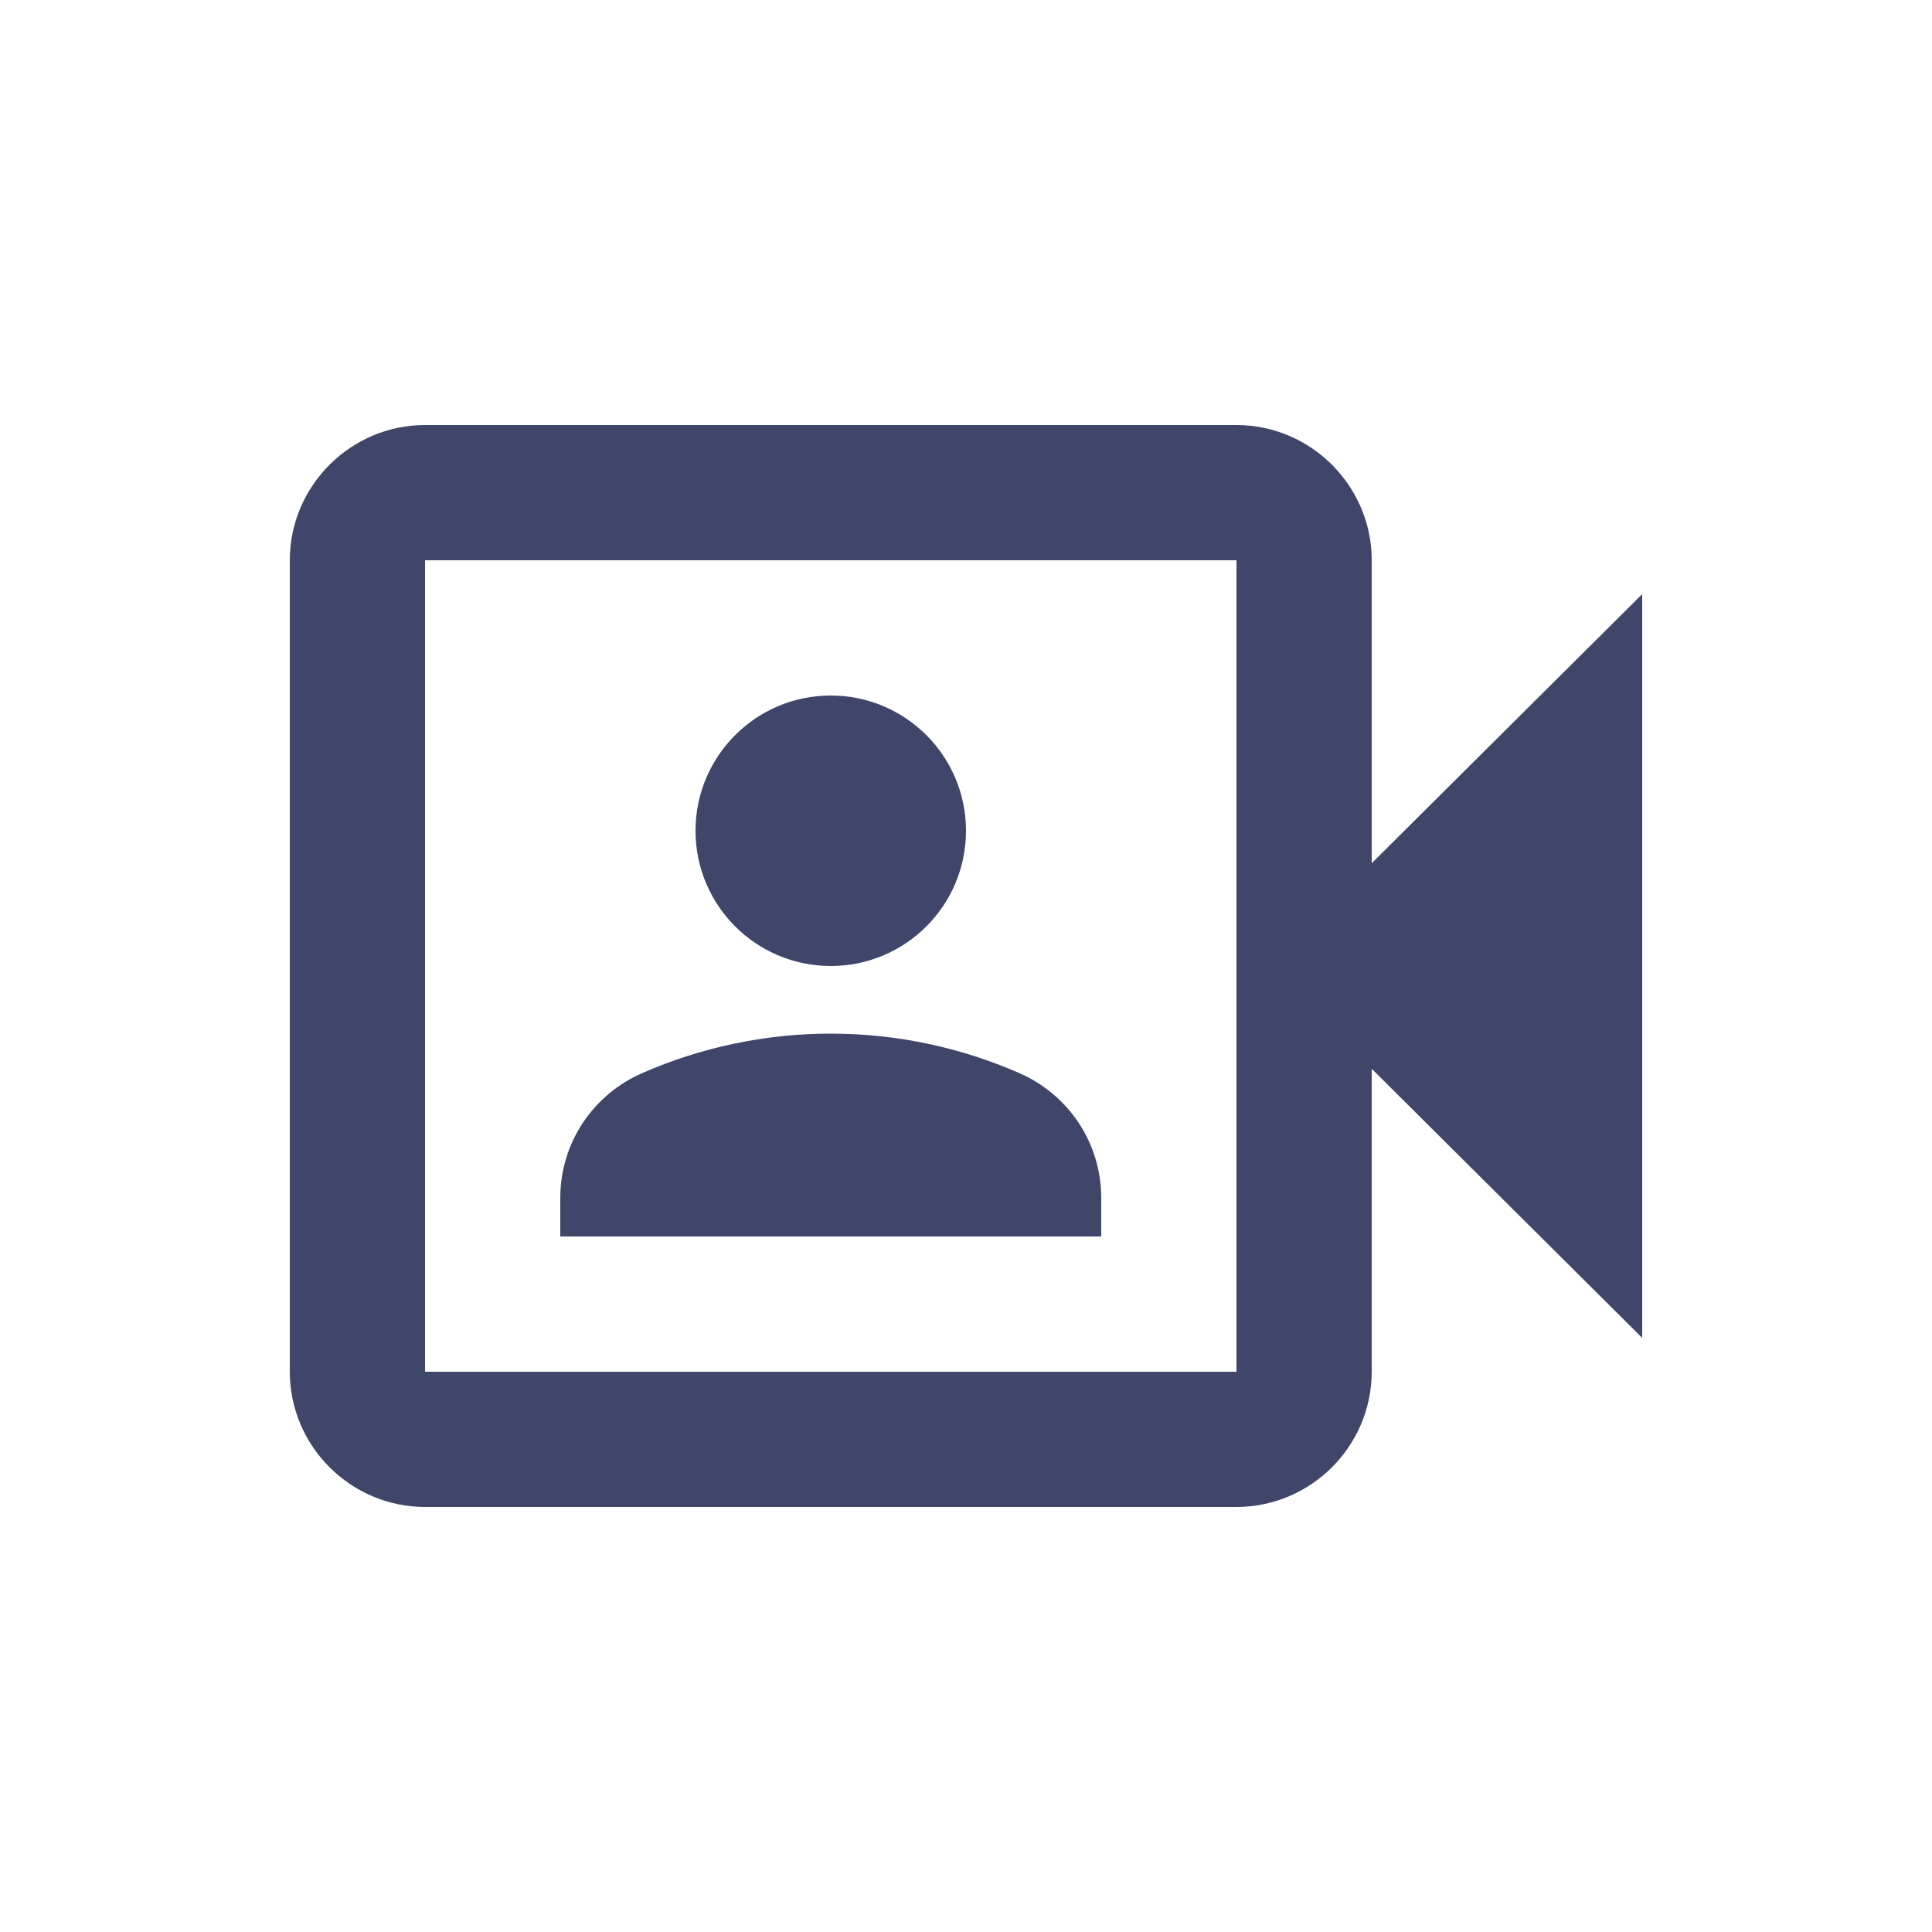
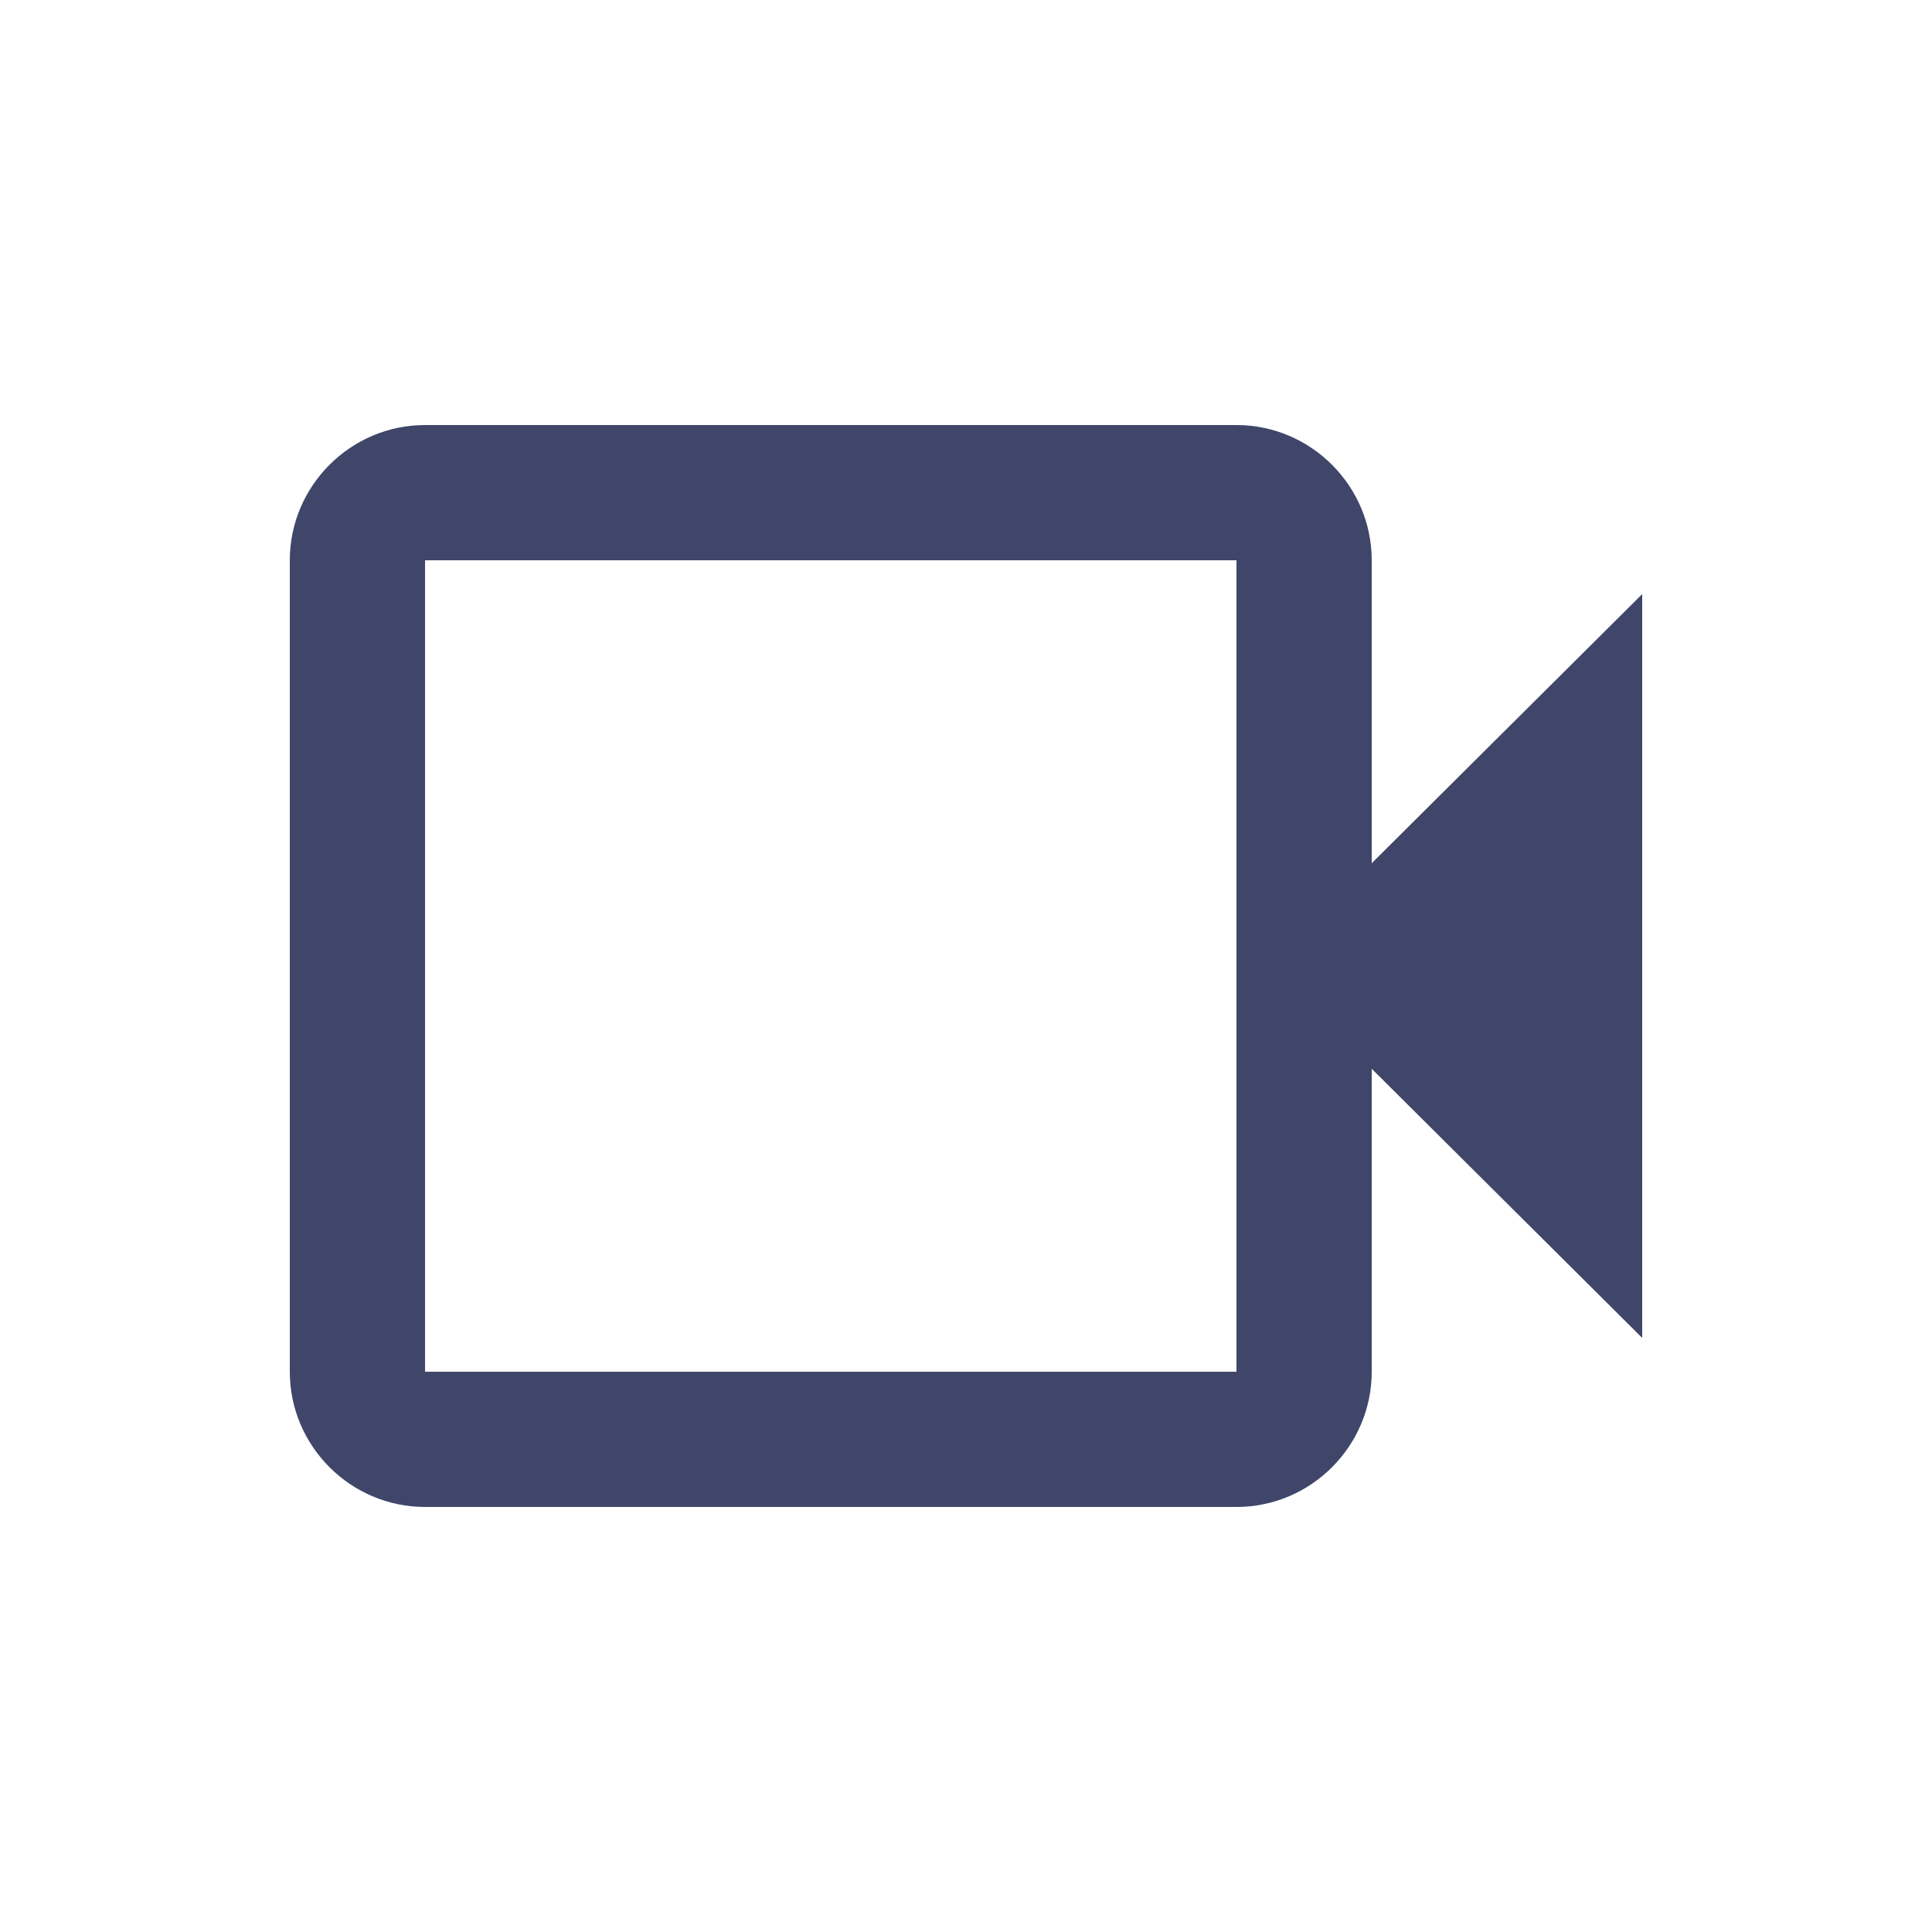
<svg xmlns="http://www.w3.org/2000/svg" width="100" height="100" viewBox="0 0 100 100" fill="none">
  <path d="M71 44.68V29C71 25.15 67.85 22 64 22H22C18.15 22 15 25.15 15 29V71C15 74.85 18.15 78 22 78H64C67.85 78 71 74.85 71 71V55.32L85 69.25V30.75L71 44.68ZM64 41.915V71H22V29H64V41.915Z" fill="#3F466A" />
-   <path d="M43 50C46.866 50 50 46.866 50 43C50 39.134 46.866 36 43 36C39.134 36 36 39.134 36 43C36 46.866 39.134 50 43 50Z" fill="#3F466A" />
-   <path d="M57 62.005C57 59.17 55.32 56.65 52.73 55.53C49.755 54.235 46.465 53.5 43 53.5C39.535 53.5 36.245 54.235 33.27 55.53C30.68 56.65 29 59.17 29 62.005V64H57V62.005Z" fill="#3F466A" />
</svg>